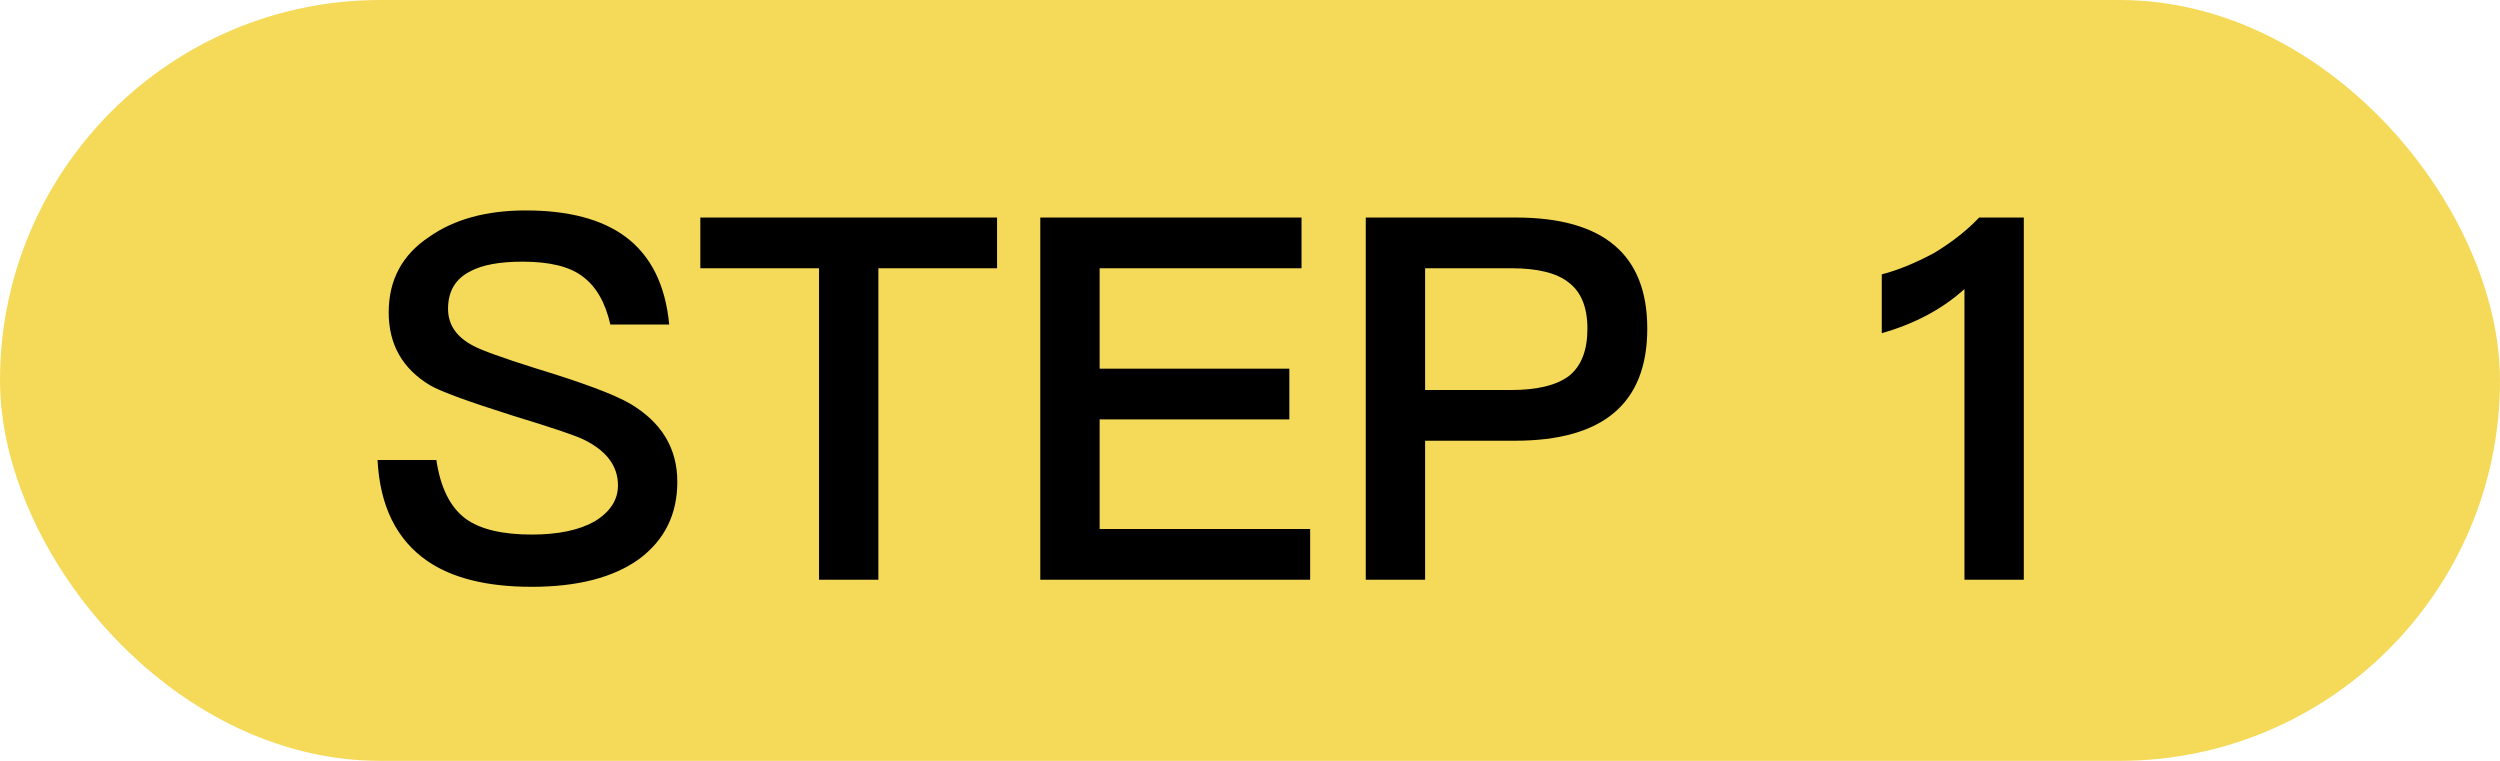
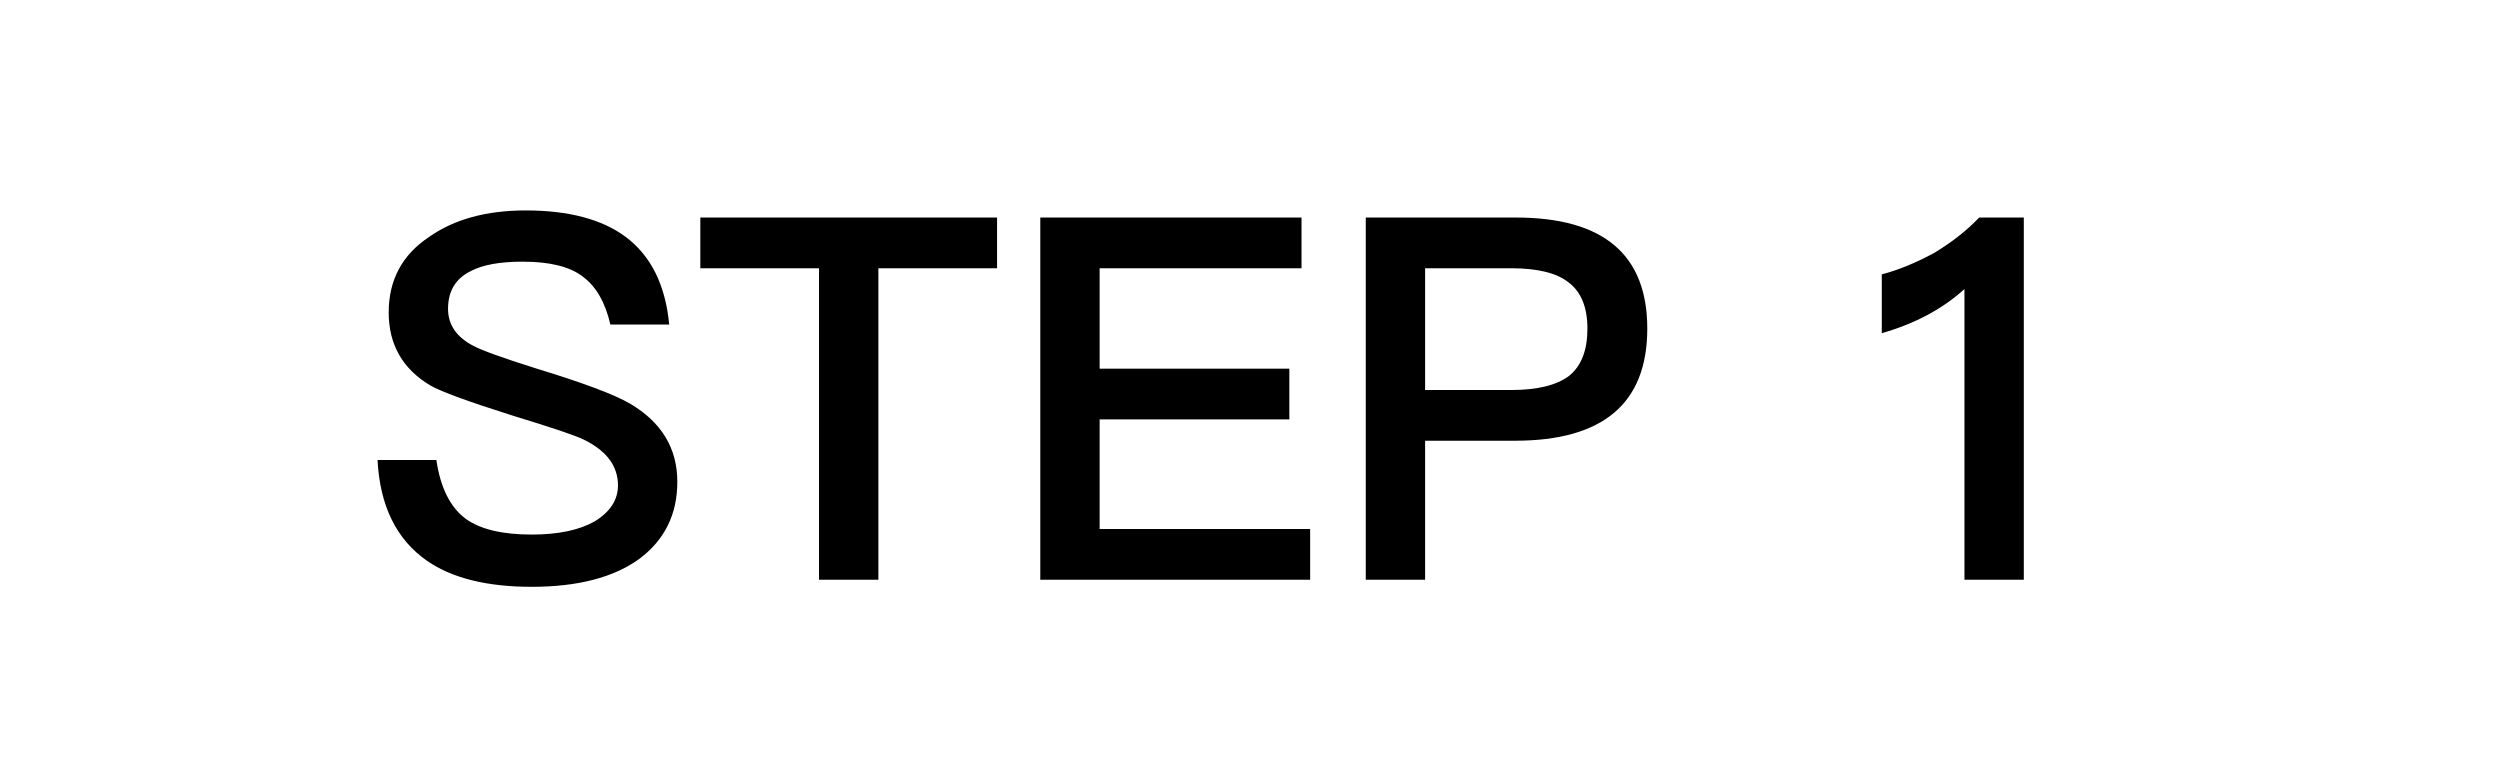
<svg xmlns="http://www.w3.org/2000/svg" width="69" height="21" viewBox="0 0 69 21" fill="none">
-   <rect width="69" height="21" rx="10.5" fill="#F5DA59" />
  <path d="M14.508 5.808C15.693 5.808 16.613 6.051 17.266 6.536C17.966 7.059 18.367 7.866 18.47 8.958H16.846C16.706 8.342 16.449 7.899 16.076 7.628C15.721 7.357 15.171 7.222 14.424 7.222C13.789 7.222 13.309 7.311 12.982 7.488C12.571 7.693 12.366 8.039 12.366 8.524C12.366 8.963 12.599 9.303 13.066 9.546C13.29 9.667 13.859 9.873 14.774 10.162C16.09 10.563 16.963 10.89 17.392 11.142C18.26 11.655 18.694 12.374 18.694 13.298C18.694 14.194 18.344 14.903 17.644 15.426C16.935 15.939 15.945 16.196 14.676 16.196C13.444 16.196 12.483 15.958 11.792 15.482C10.943 14.894 10.485 13.965 10.42 12.696H12.044C12.156 13.461 12.427 14.003 12.856 14.32C13.257 14.609 13.864 14.754 14.676 14.754C15.404 14.754 15.983 14.633 16.412 14.39C16.841 14.129 17.056 13.797 17.056 13.396C17.056 12.864 16.743 12.444 16.118 12.136C15.894 12.024 15.245 11.805 14.172 11.478C12.931 11.086 12.165 10.806 11.876 10.638C11.111 10.181 10.728 9.509 10.728 8.622C10.728 7.726 11.101 7.031 11.848 6.536C12.539 6.051 13.425 5.808 14.508 5.808ZM19.329 6.004H27.519V7.404H24.243V16H22.605V7.404H19.329V6.004ZM28.712 6.004H35.922V7.404H30.35V10.176H35.586V11.576H30.35V14.6H36.16V16H28.712V6.004ZM37.695 6.004H41.839C44.256 6.004 45.465 7.026 45.465 9.07C45.465 11.133 44.247 12.164 41.811 12.164H39.333V16H37.695V6.004ZM39.333 7.404V10.764H41.713C42.431 10.764 42.964 10.633 43.309 10.372C43.645 10.101 43.813 9.667 43.813 9.07C43.813 8.482 43.64 8.057 43.295 7.796C42.968 7.535 42.441 7.404 41.713 7.404H39.333ZM55.857 6.004V16H54.219V7.978C53.612 8.529 52.851 8.935 51.937 9.196V7.572C52.375 7.46 52.856 7.264 53.379 6.984C53.873 6.685 54.289 6.359 54.625 6.004H55.857Z" fill="black" />
</svg>